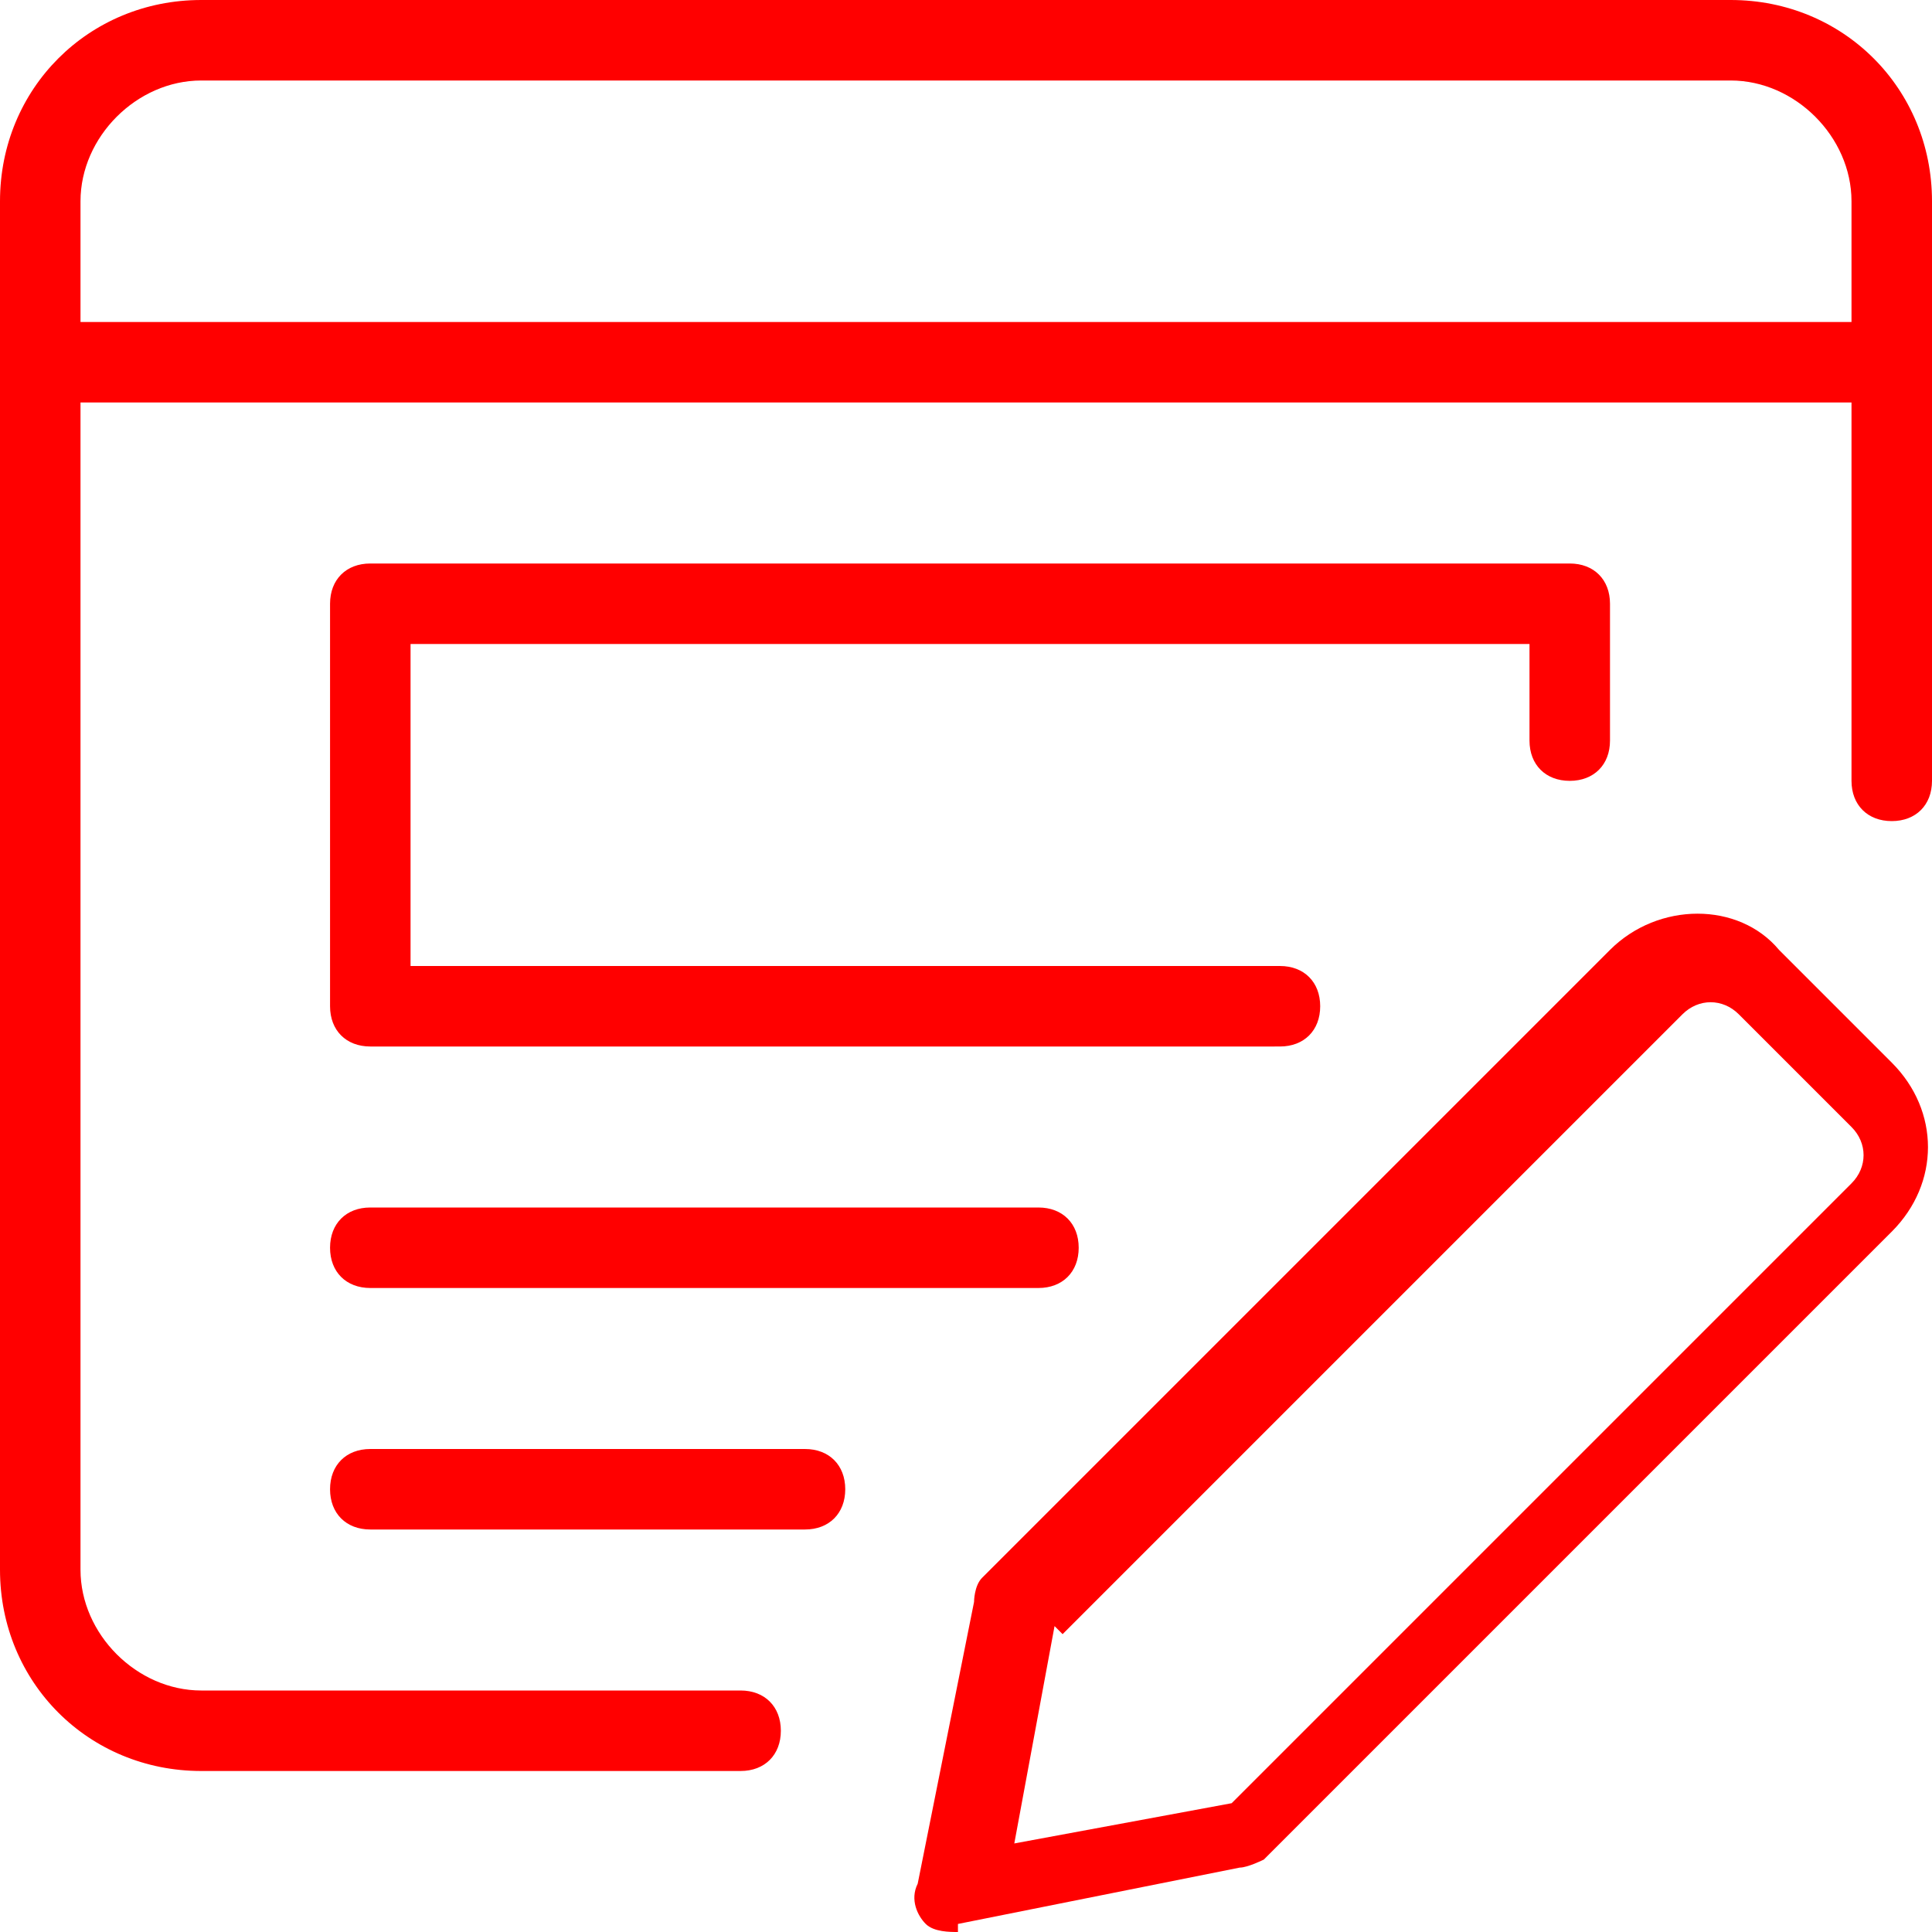
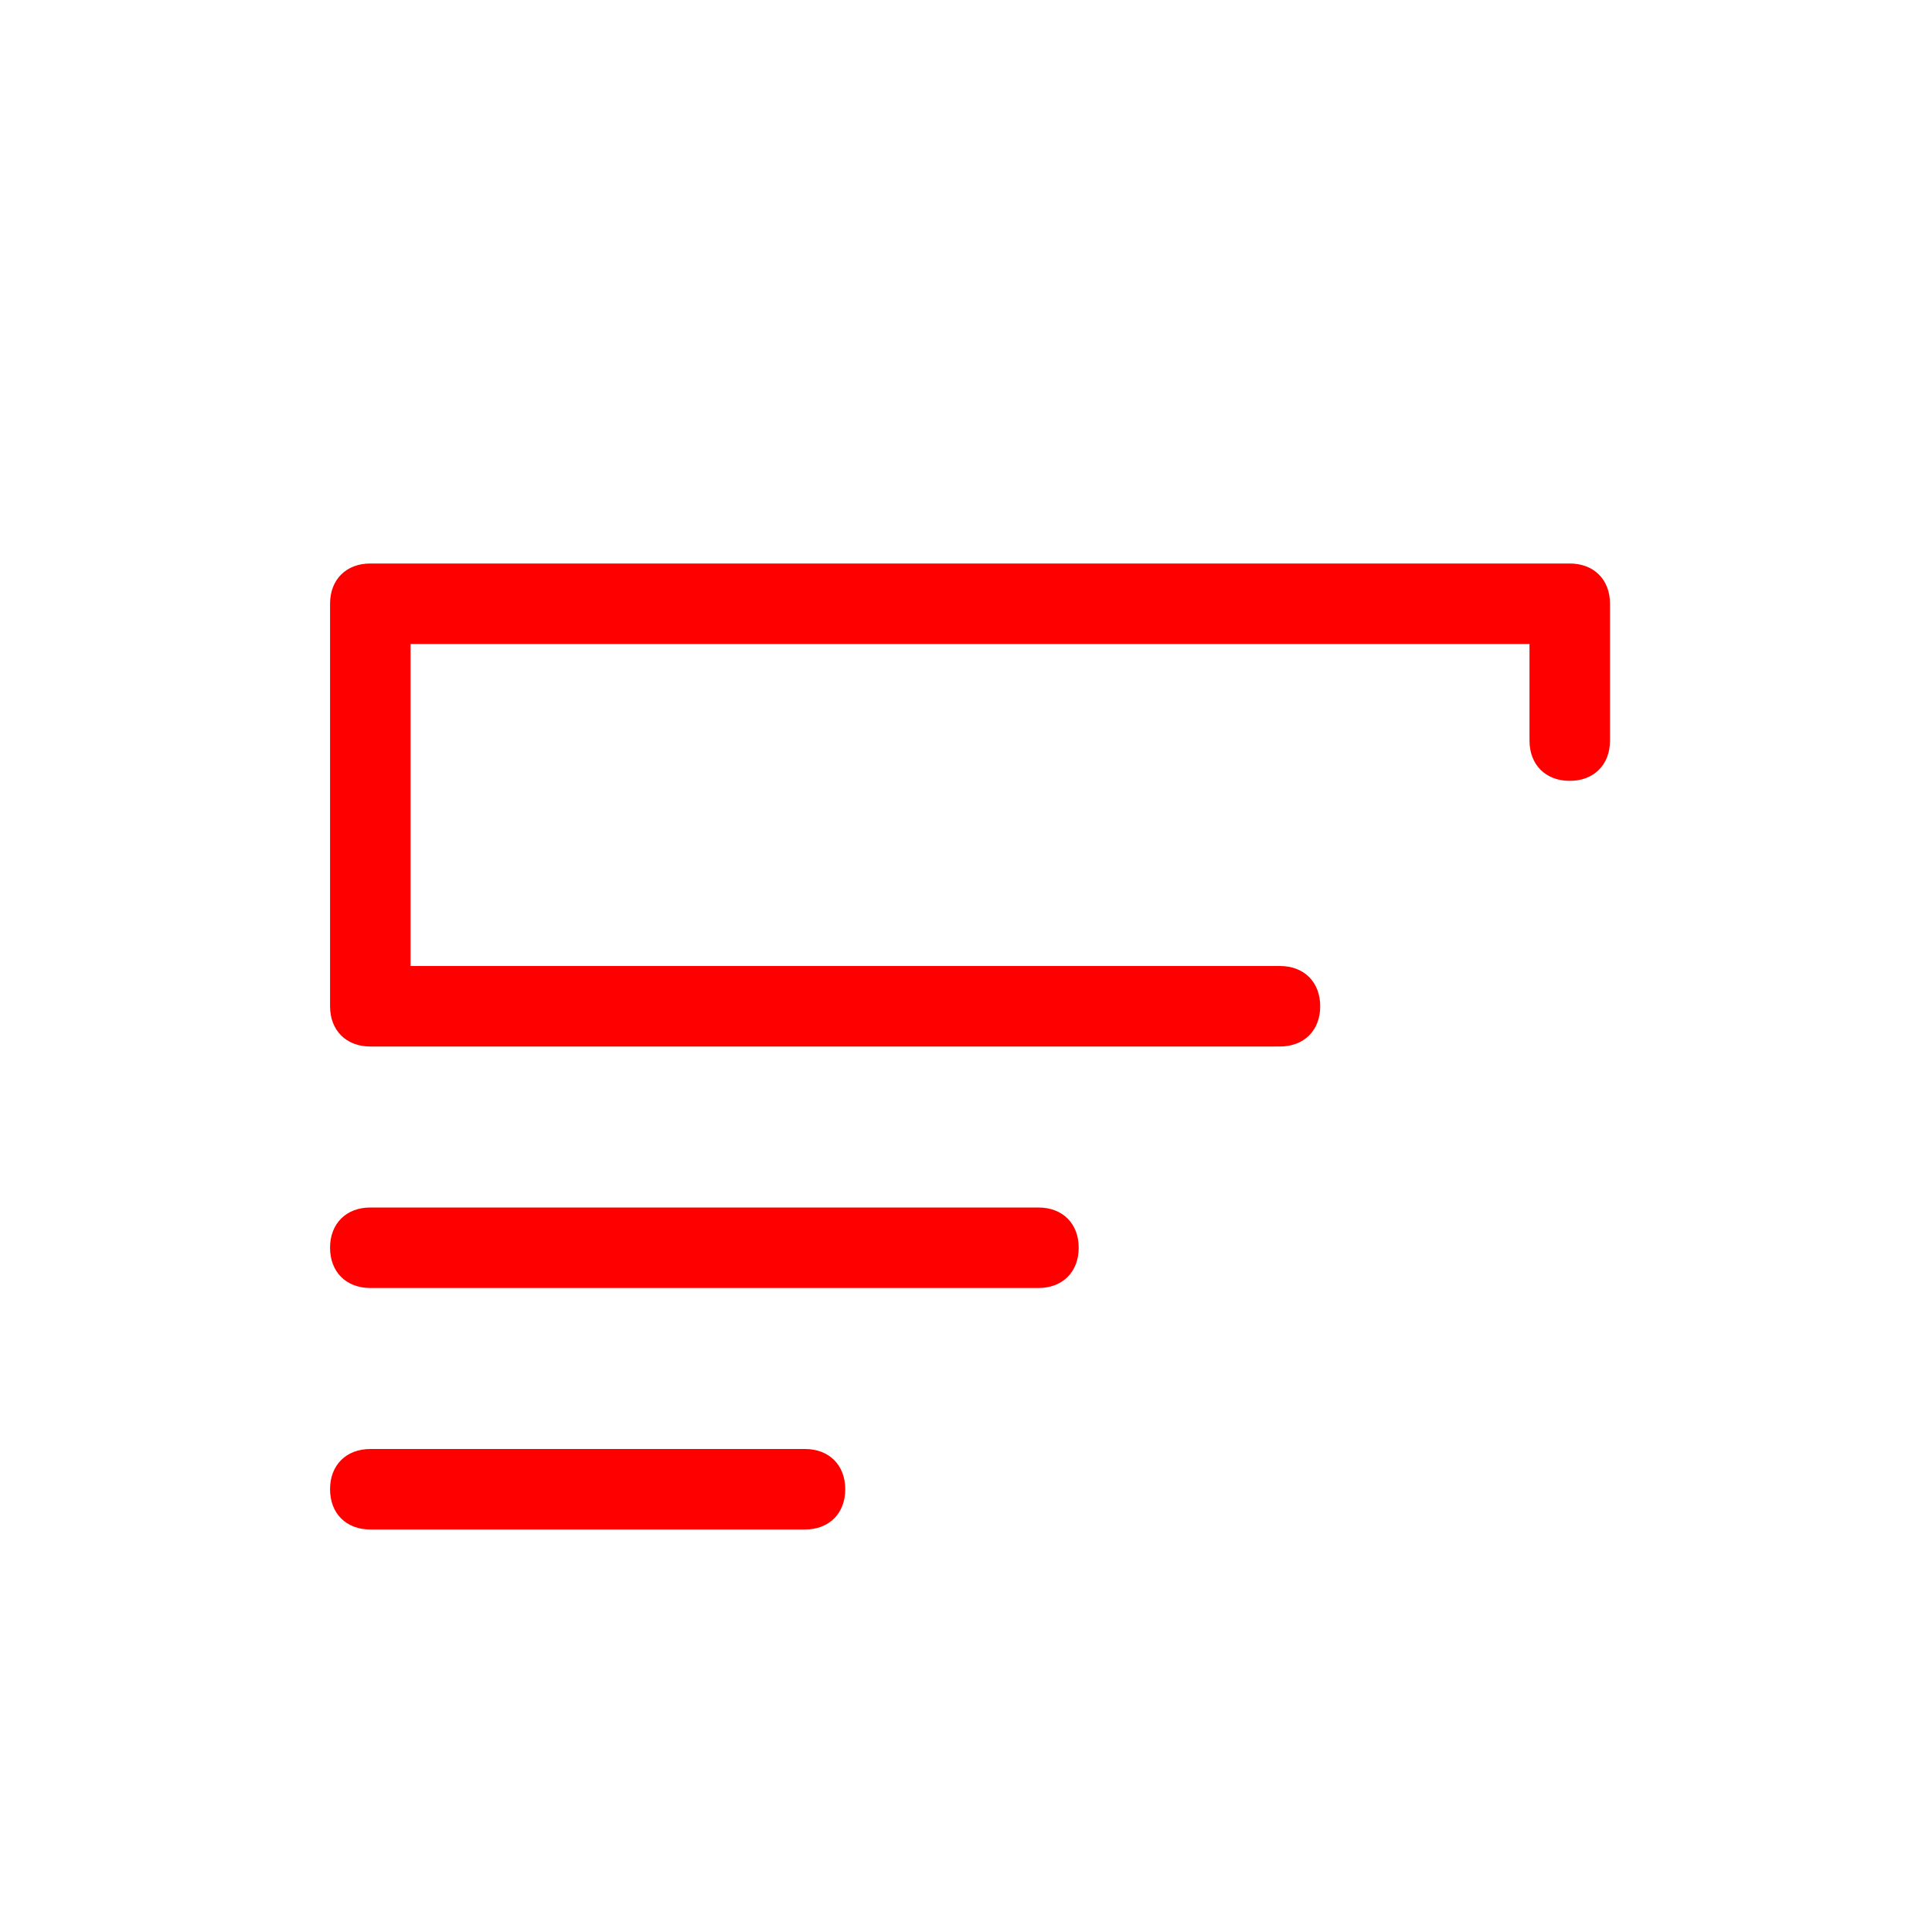
<svg xmlns="http://www.w3.org/2000/svg" id="_1" data-name="1" viewBox="0 0 24 24">
  <defs>
    <style>      .cls-1 {        fill: red;        stroke-width: 0px;      }    </style>
  </defs>
-   <path class="cls-1" d="M9.2,22H2.5C1.1,22,0,20.9,0,19.5V2.5C0,1.1,1.1,0,2.5,0h19C22.9,0,24,1.1,24,2.5v7.2c0,.3-.2.5-.5.5s-.5-.2-.5-.5V2.5c0-.8-.7-1.5-1.5-1.5H2.5c-.8,0-1.5.7-1.5,1.5v17c0,.8.7,1.5,1.5,1.5h6.7c.3,0,.5.2.5.5s-.2.5-.5.5Z" />
-   <path class="cls-1" d="M23.5,5H.5c-.3,0-.5-.2-.5-.5s.2-.5.5-.5h23c.3,0,.5.2.5.5s-.2.5-.5.5Z" />
  <path class="cls-1" d="M15.8,13H4.6c-.3,0-.5-.2-.5-.5v-5c0-.3.2-.5.5-.5h14.9c.3,0,.5.2.5.5v1.7c0,.3-.2.5-.5.5s-.5-.2-.5-.5v-1.2H5.1v4h10.8c.3,0,.5.2.5.5s-.2.5-.5.5Z" />
  <path class="cls-1" d="M12.8,16H4.6c-.3,0-.5-.2-.5-.5s.2-.5.5-.5h8.3c.3,0,.5.2.5.5s-.2.5-.5.5Z" />
  <path class="cls-1" d="M10,19h-5.4c-.3,0-.5-.2-.5-.5s.2-.5.5-.5h5.4c.3,0,.5.2.5.5s-.2.5-.5.5Z" />
-   <path class="cls-1" d="M11.9,24c-.1,0-.3,0-.4-.1-.1-.1-.2-.3-.1-.5l.7-3.5c0,0,0-.2.1-.3l7.8-7.8c.6-.6,1.6-.6,2.1,0l1.4,1.4c.6.6.6,1.5,0,2.1l-7.8,7.8c0,0-.2.1-.3.1l-3.5.7s0,0,0,0ZM13.1,20.2l-.5,2.7,2.7-.5,7.7-7.7c.2-.2.2-.5,0-.7l-1.4-1.4c-.2-.2-.5-.2-.7,0l-7.7,7.7ZM15.4,22.8h0,0Z" />
</svg>